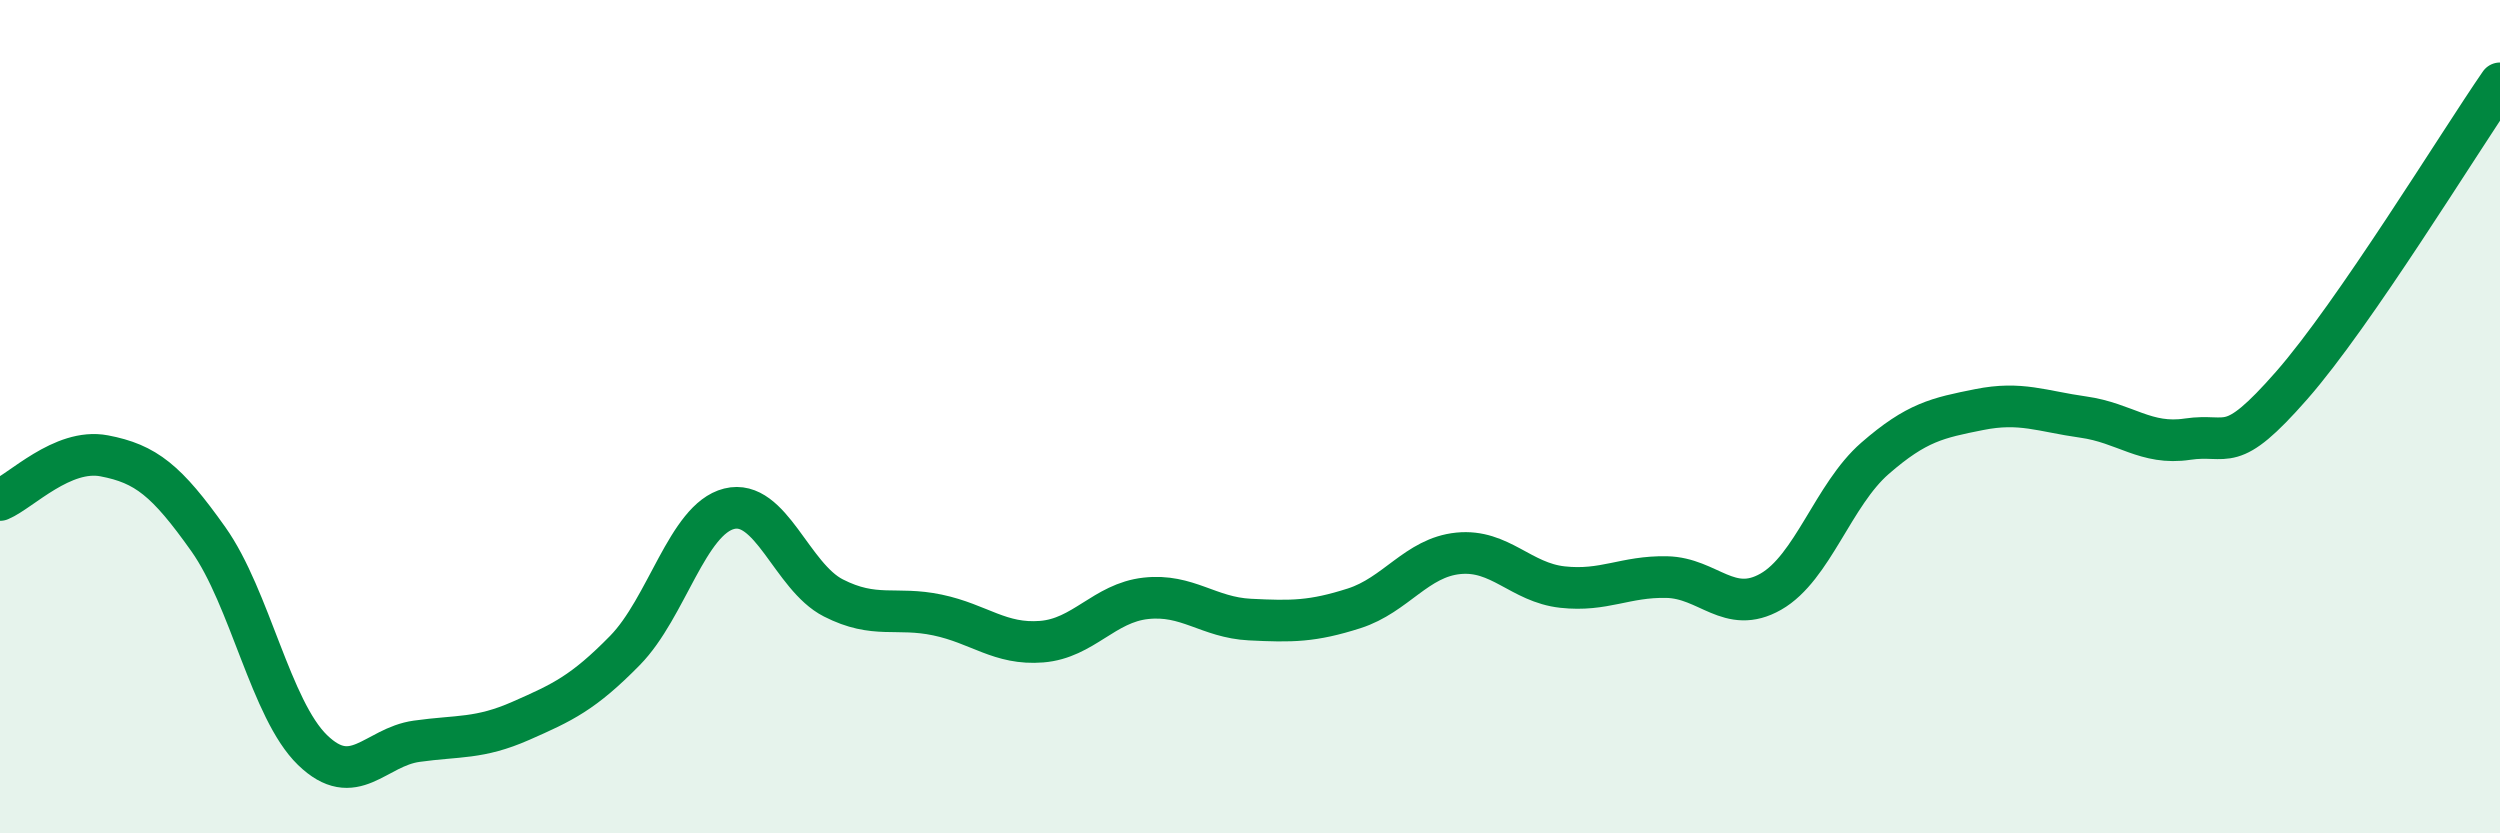
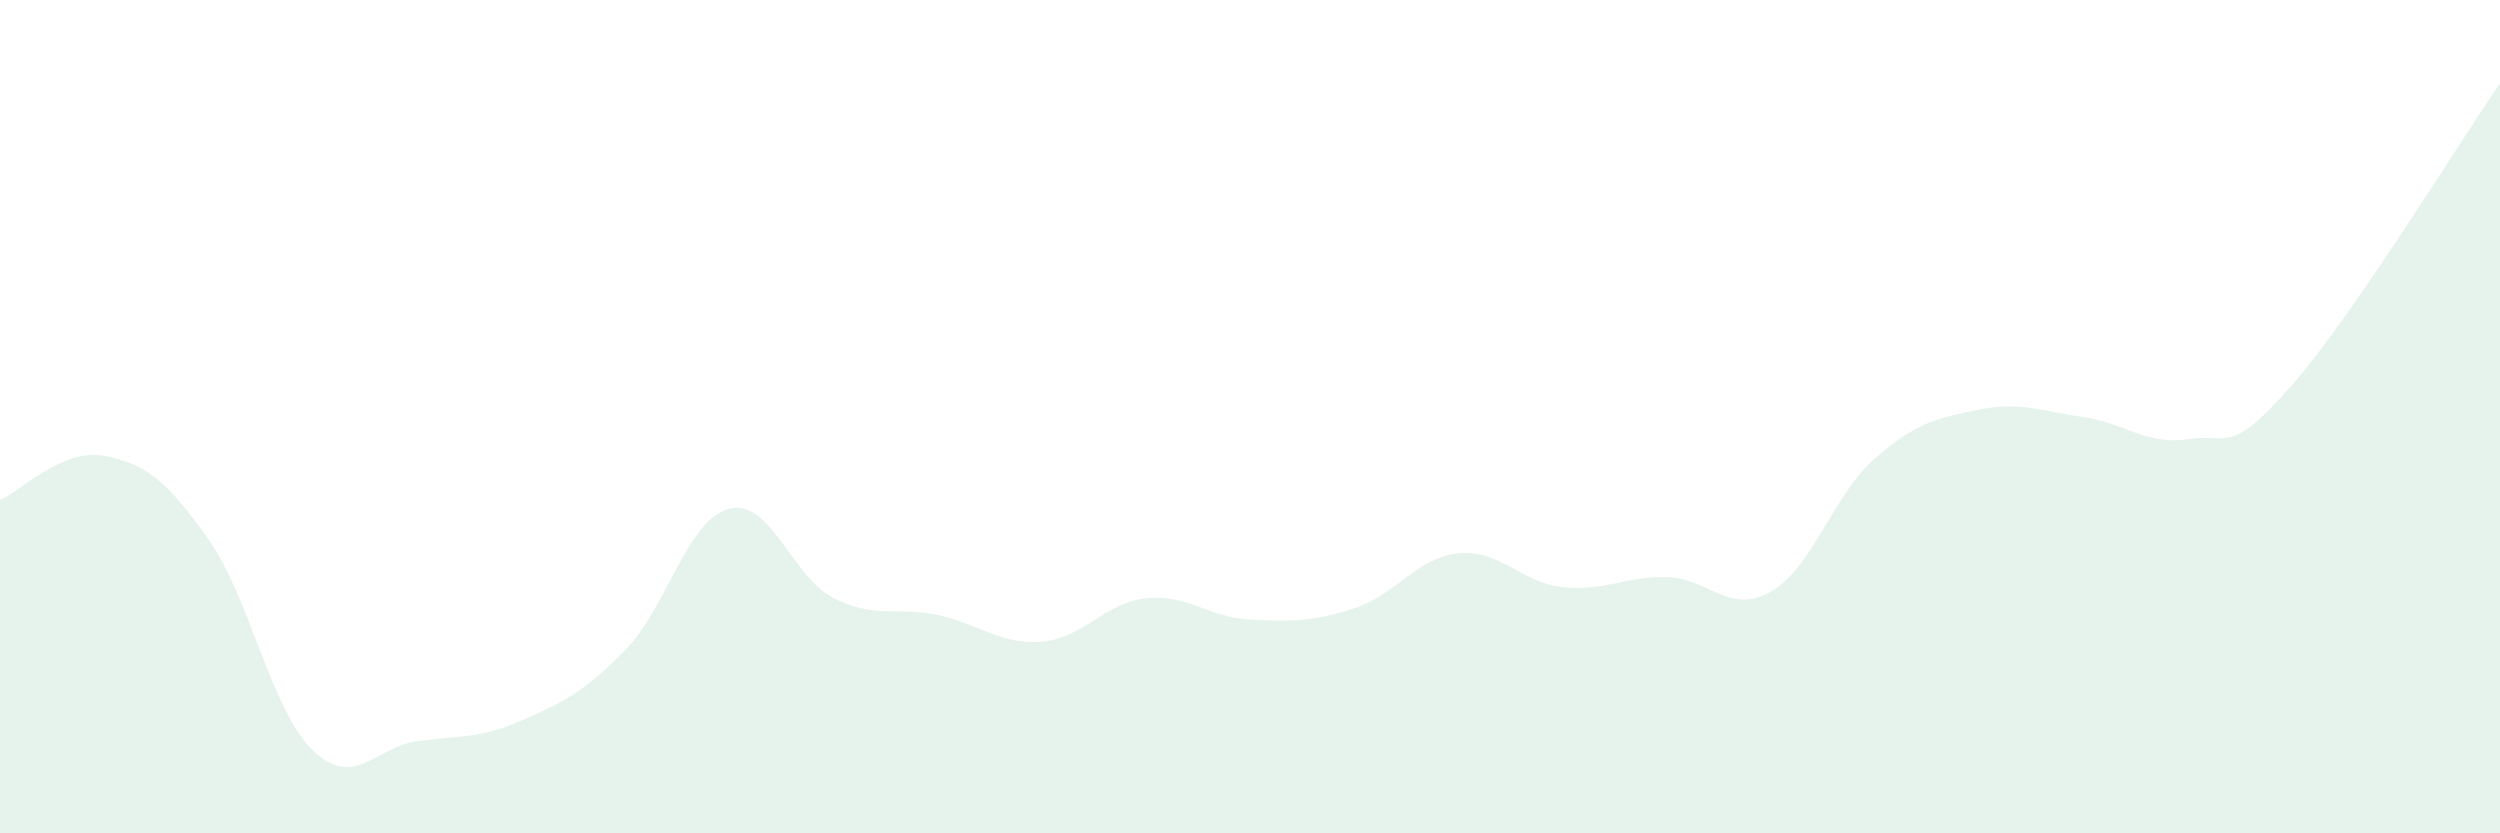
<svg xmlns="http://www.w3.org/2000/svg" width="60" height="20" viewBox="0 0 60 20">
  <path d="M 0,12 C 0.5,11.79 1.5,10.75 2.5,10.94 C 3.5,11.13 4,11.53 5,12.94 C 6,14.35 6.5,17.03 7.5,18 C 8.5,18.97 9,17.93 10,17.79 C 11,17.65 11.5,17.74 12.5,17.3 C 13.5,16.86 14,16.63 15,15.61 C 16,14.59 16.5,12.46 17.5,12.21 C 18.5,11.96 19,13.84 20,14.35 C 21,14.86 21.5,14.55 22.5,14.76 C 23.5,14.97 24,15.48 25,15.4 C 26,15.32 26.5,14.47 27.5,14.36 C 28.5,14.25 29,14.82 30,14.87 C 31,14.92 31.5,14.92 32.5,14.6 C 33.5,14.28 34,13.38 35,13.28 C 36,13.18 36.5,13.98 37.5,14.09 C 38.5,14.2 39,13.83 40,13.85 C 41,13.87 41.5,14.77 42.5,14.2 C 43.5,13.63 44,11.87 45,11 C 46,10.13 46.5,10.03 47.5,9.83 C 48.5,9.63 49,9.87 50,10.01 C 51,10.15 51.5,10.69 52.5,10.54 C 53.5,10.39 53.5,10.96 55,9.25 C 56.5,7.54 59,3.45 60,2L60 20L0 20Z" fill="#008740" opacity="0.1" stroke-linecap="round" stroke-linejoin="round" />
-   <path d="M 0,12 C 0.5,11.79 1.5,10.75 2.5,10.94 C 3.5,11.13 4,11.53 5,12.94 C 6,14.35 6.5,17.03 7.5,18 C 8.5,18.97 9,17.93 10,17.79 C 11,17.65 11.5,17.74 12.5,17.3 C 13.5,16.86 14,16.63 15,15.61 C 16,14.59 16.5,12.46 17.5,12.21 C 18.5,11.96 19,13.84 20,14.35 C 21,14.86 21.5,14.55 22.5,14.76 C 23.5,14.97 24,15.48 25,15.4 C 26,15.32 26.5,14.47 27.5,14.36 C 28.5,14.25 29,14.82 30,14.87 C 31,14.92 31.5,14.92 32.5,14.6 C 33.5,14.28 34,13.38 35,13.28 C 36,13.18 36.5,13.98 37.5,14.09 C 38.5,14.2 39,13.83 40,13.85 C 41,13.87 41.5,14.77 42.5,14.2 C 43.5,13.63 44,11.87 45,11 C 46,10.13 46.5,10.03 47.5,9.83 C 48.5,9.63 49,9.87 50,10.01 C 51,10.15 51.5,10.69 52.5,10.54 C 53.5,10.39 53.5,10.96 55,9.25 C 56.5,7.54 59,3.45 60,2" stroke="#008740" stroke-width="1" fill="none" stroke-linecap="round" stroke-linejoin="round" />
</svg>